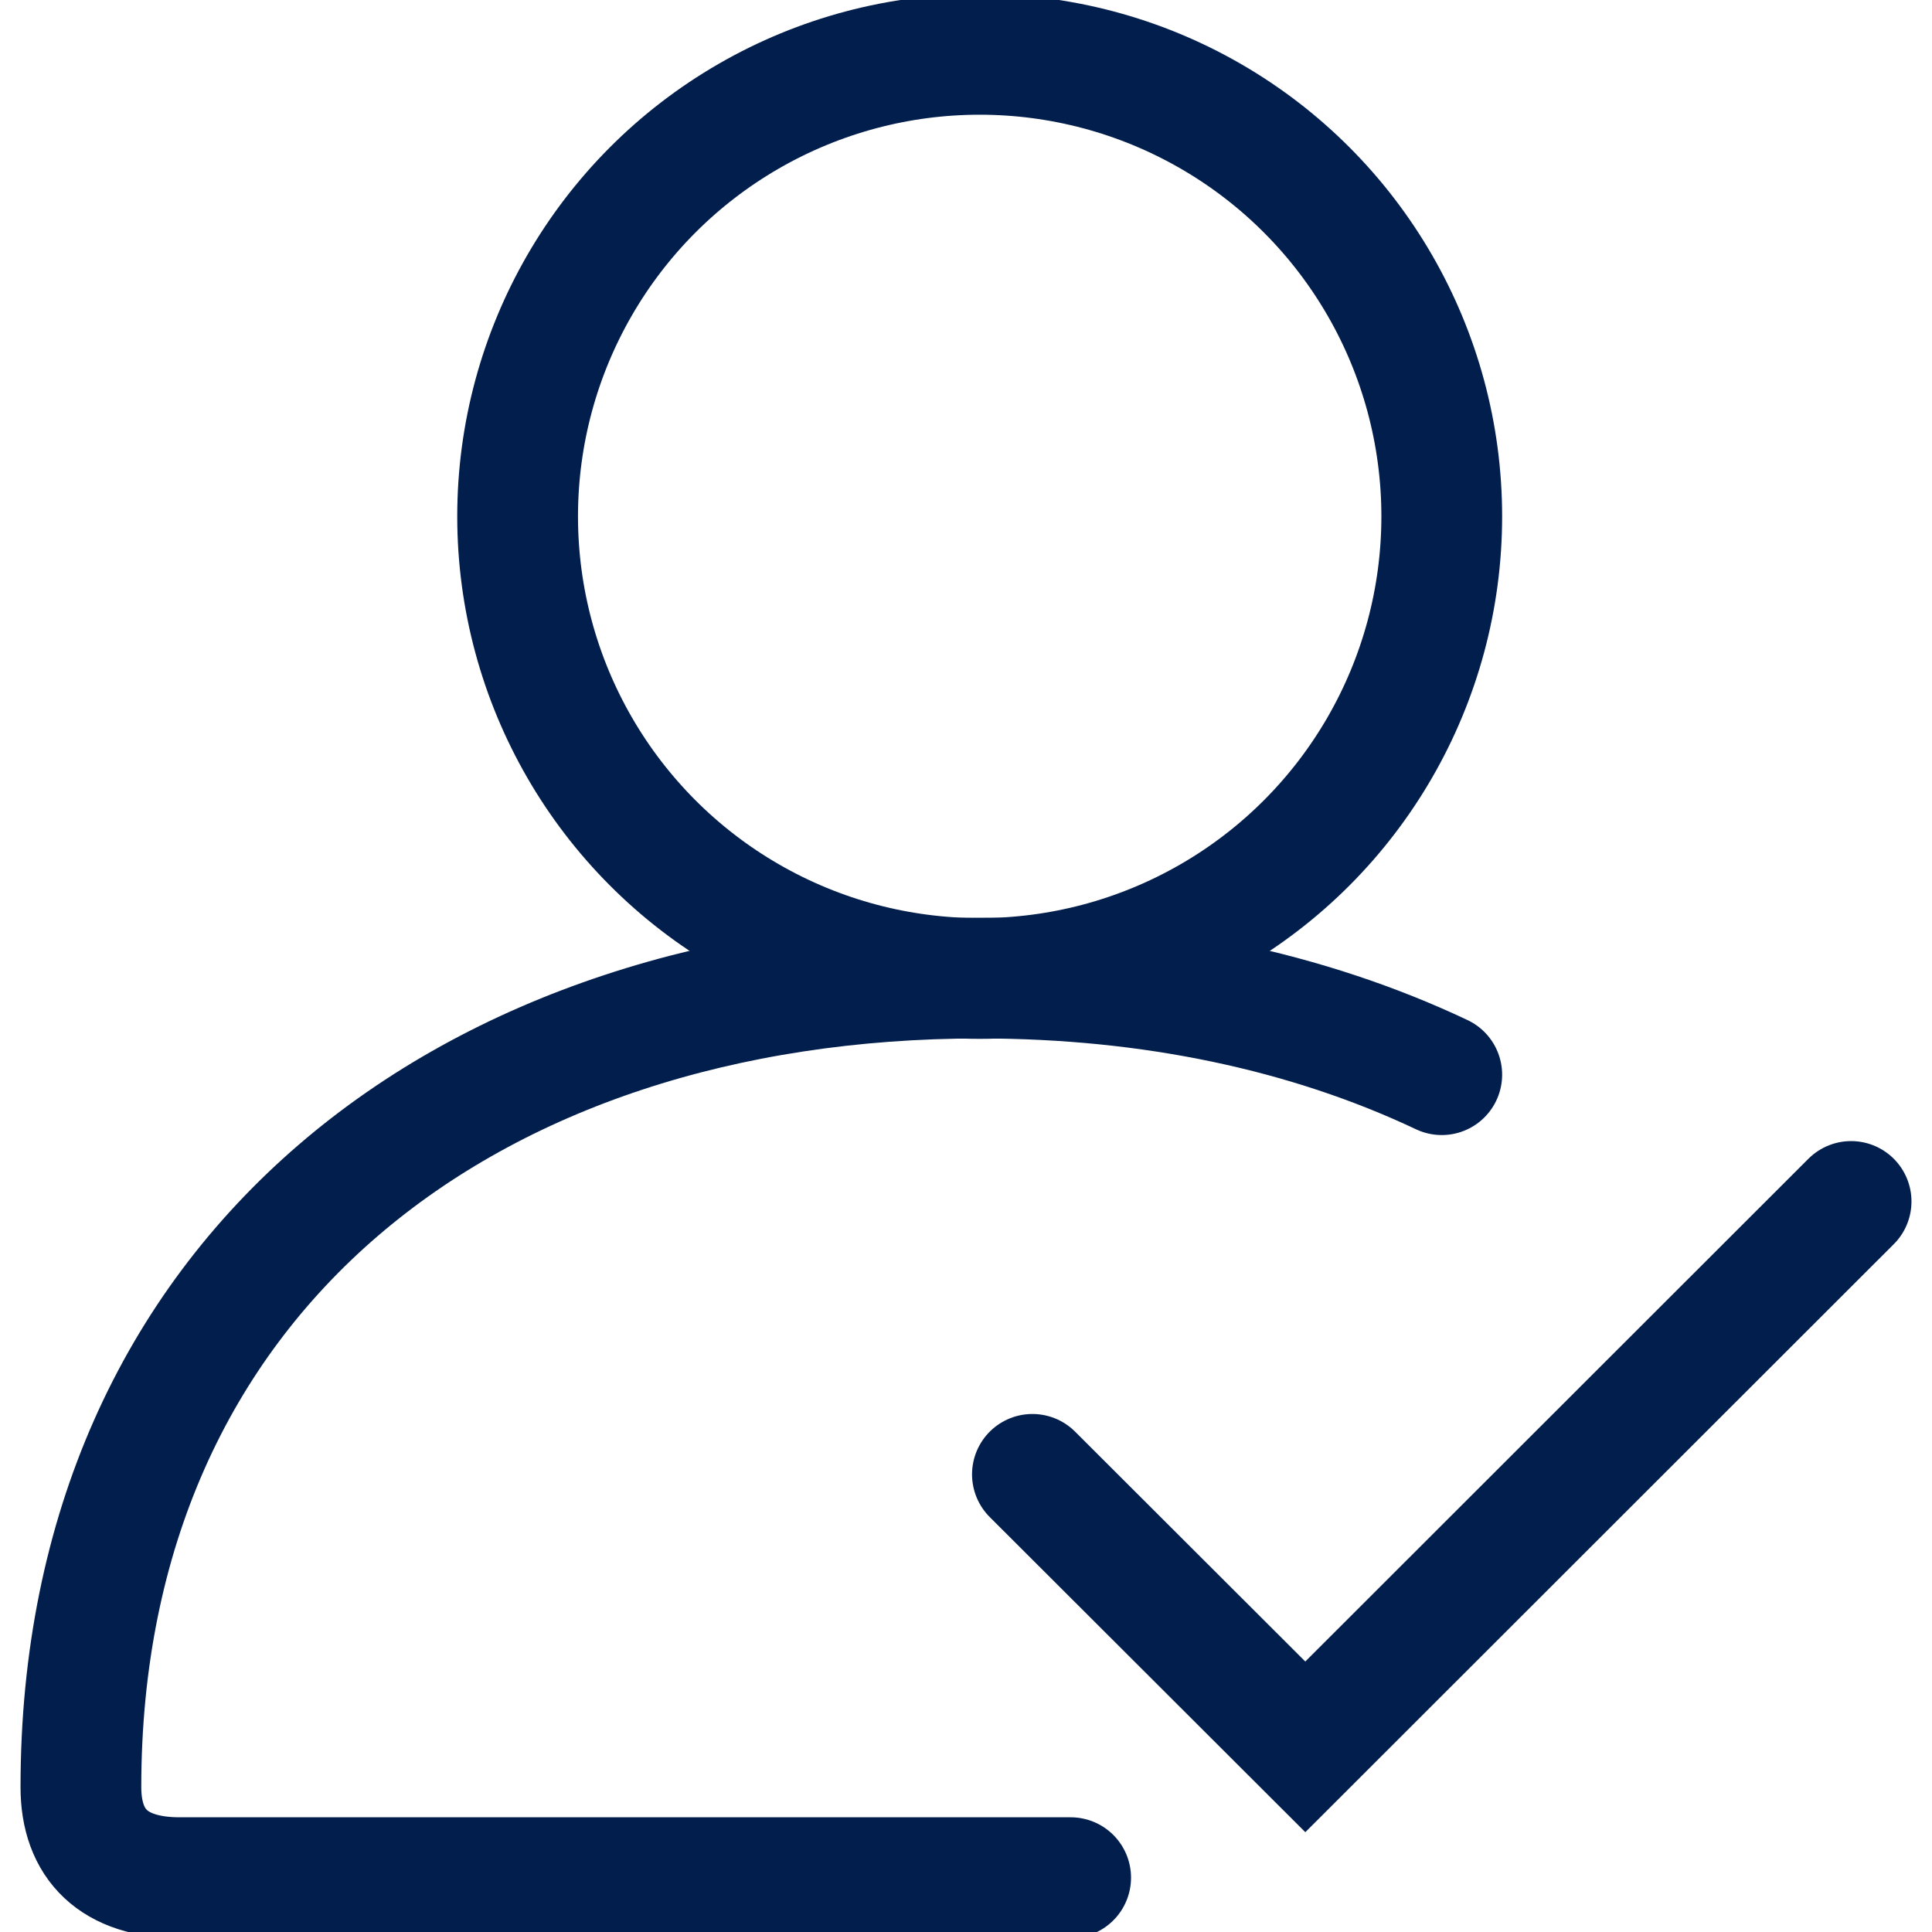
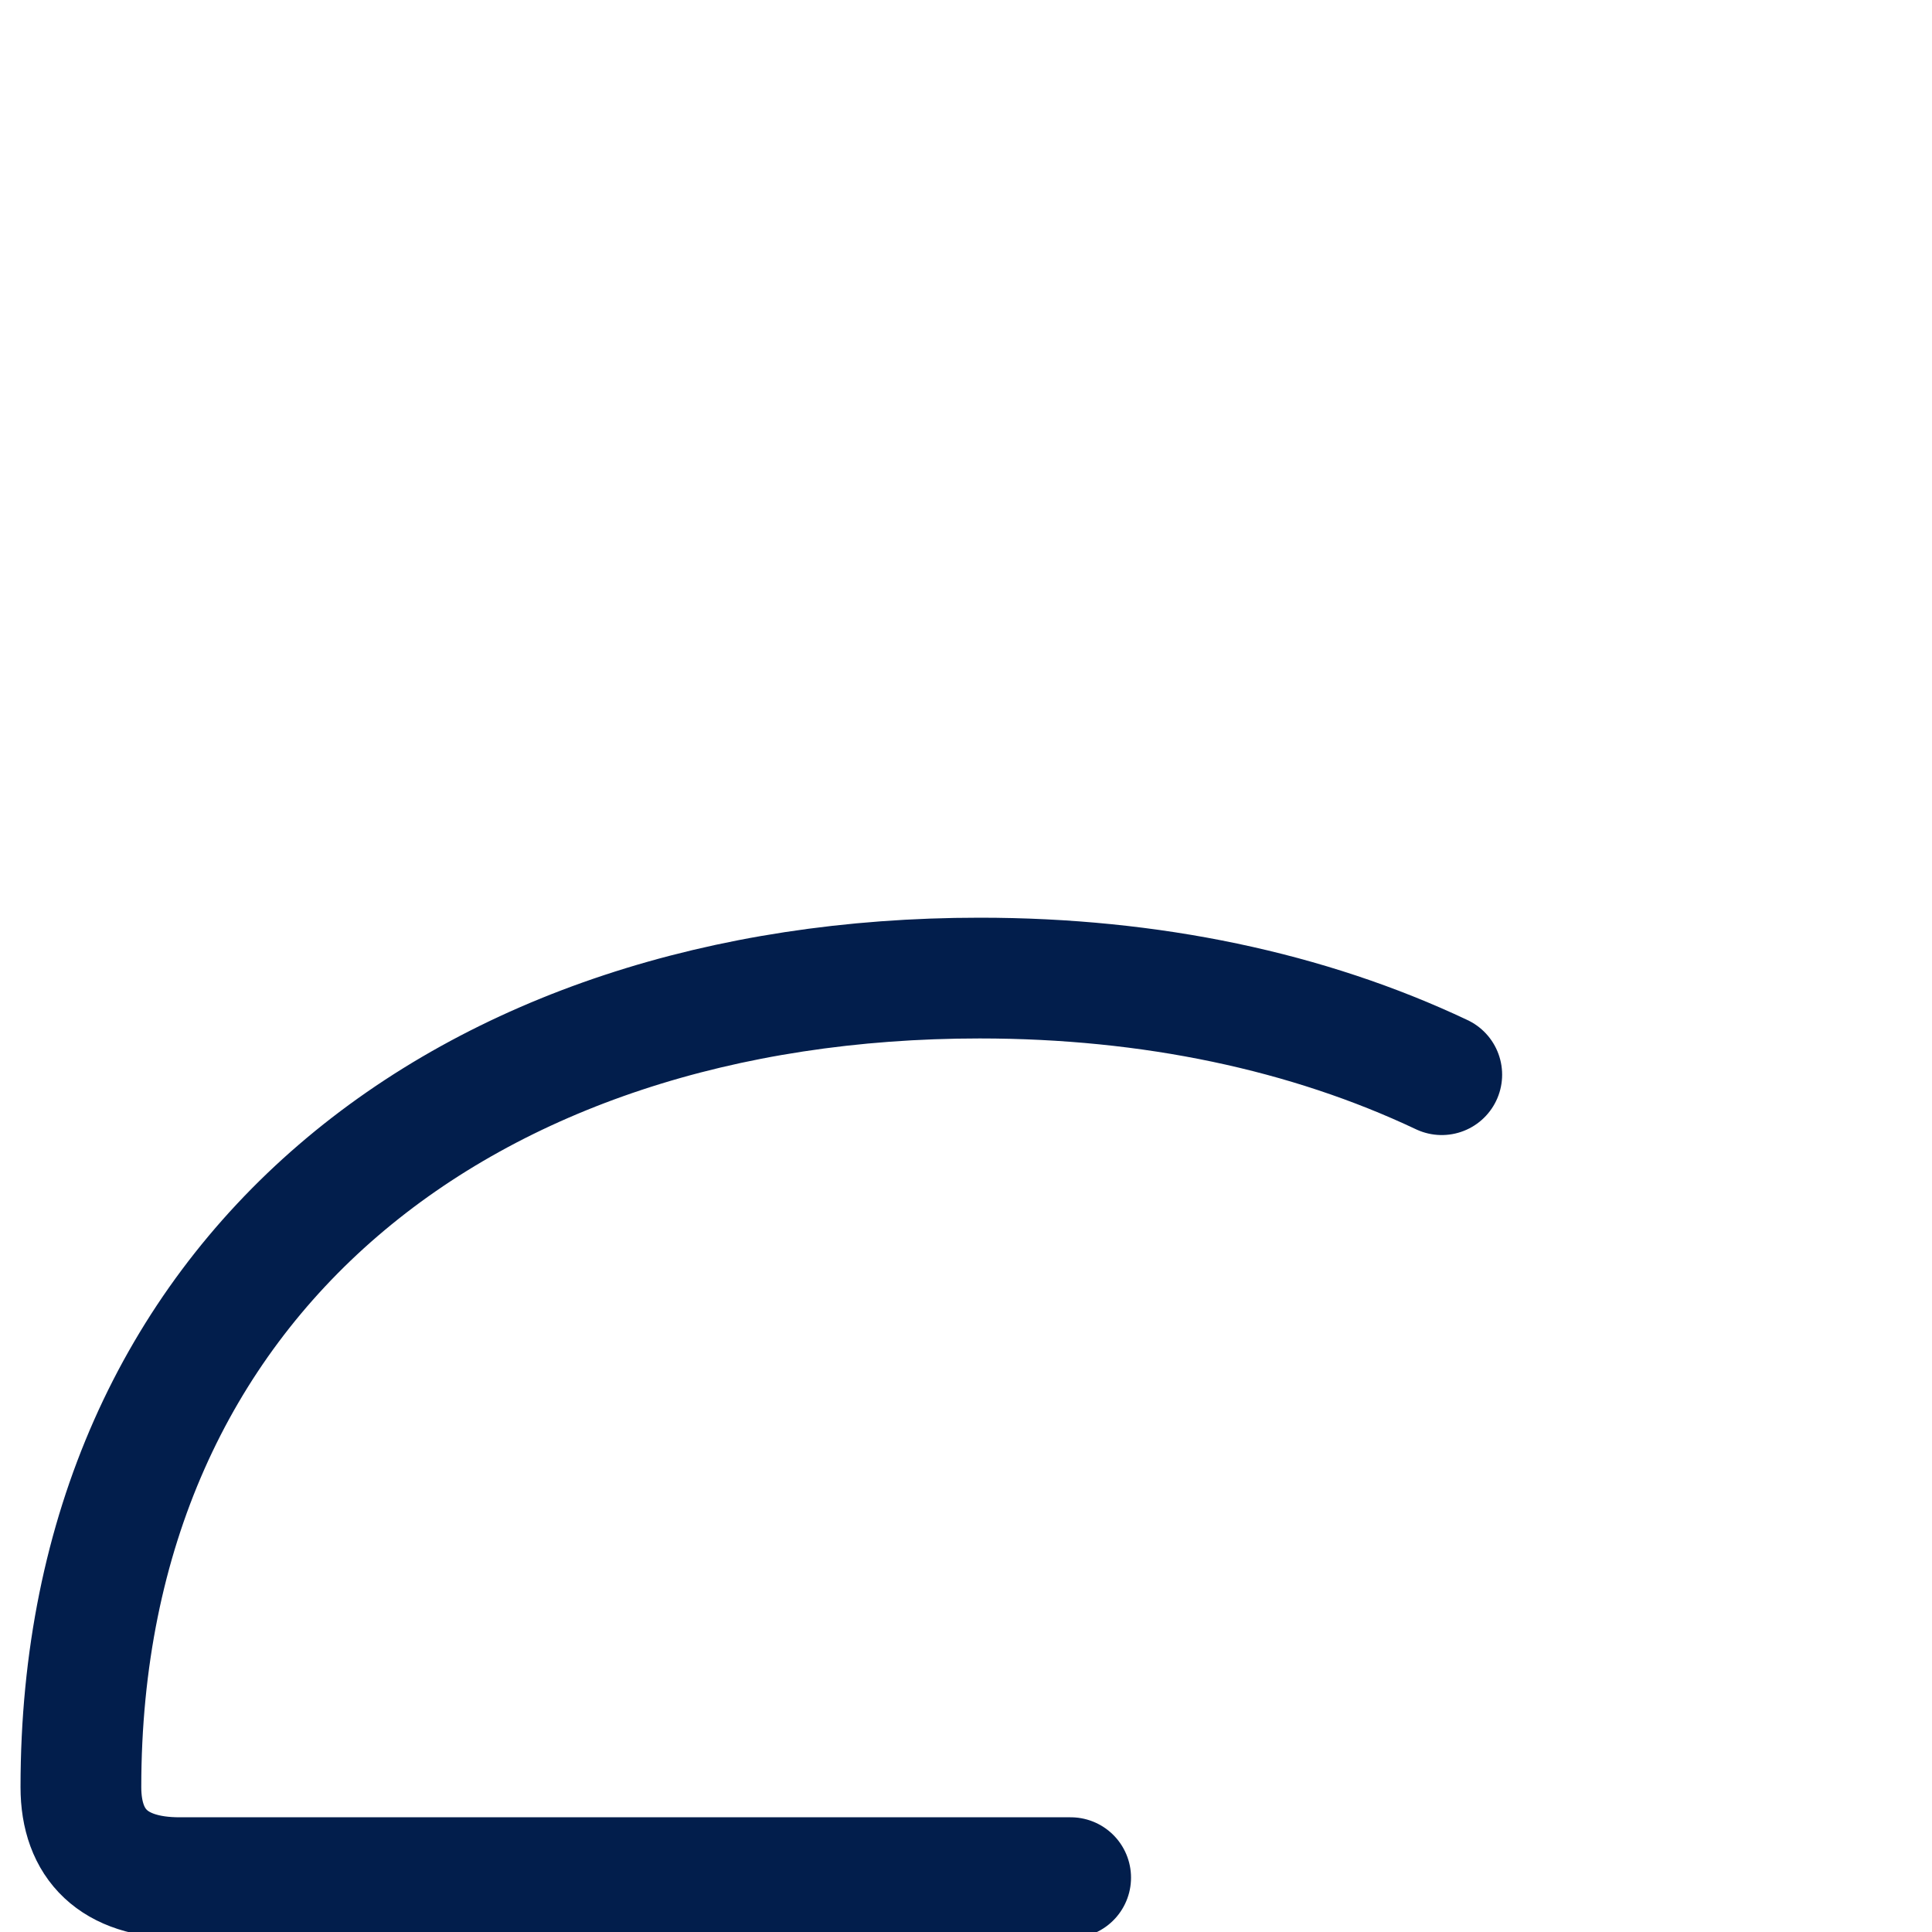
<svg xmlns="http://www.w3.org/2000/svg" id="Layer_1" data-name="Layer 1" viewBox="0 0 48 48">
  <defs>
    <style>
      .cls-1 {
        fill: none;
        stroke: #021e4c;
        stroke-linecap: round;
        stroke-miterlimit: 10;
        stroke-width: 3px;
      }
    </style>
  </defs>
-   <circle class="cls-1" cx="24.34" cy="12.83" r="11.48" />
  <path class="cls-1" d="M35.82,26.7c-3.32-1.57-7.22-2.4-11.48-2.4-12.73,0-22.33,7.37-22.33,20.1,0,1.43.82,2.25,2.45,2.25h22.14" />
-   <polyline class="cls-1" points="25.65 36.63 32.43 43.4 45.99 29.85" />
</svg>